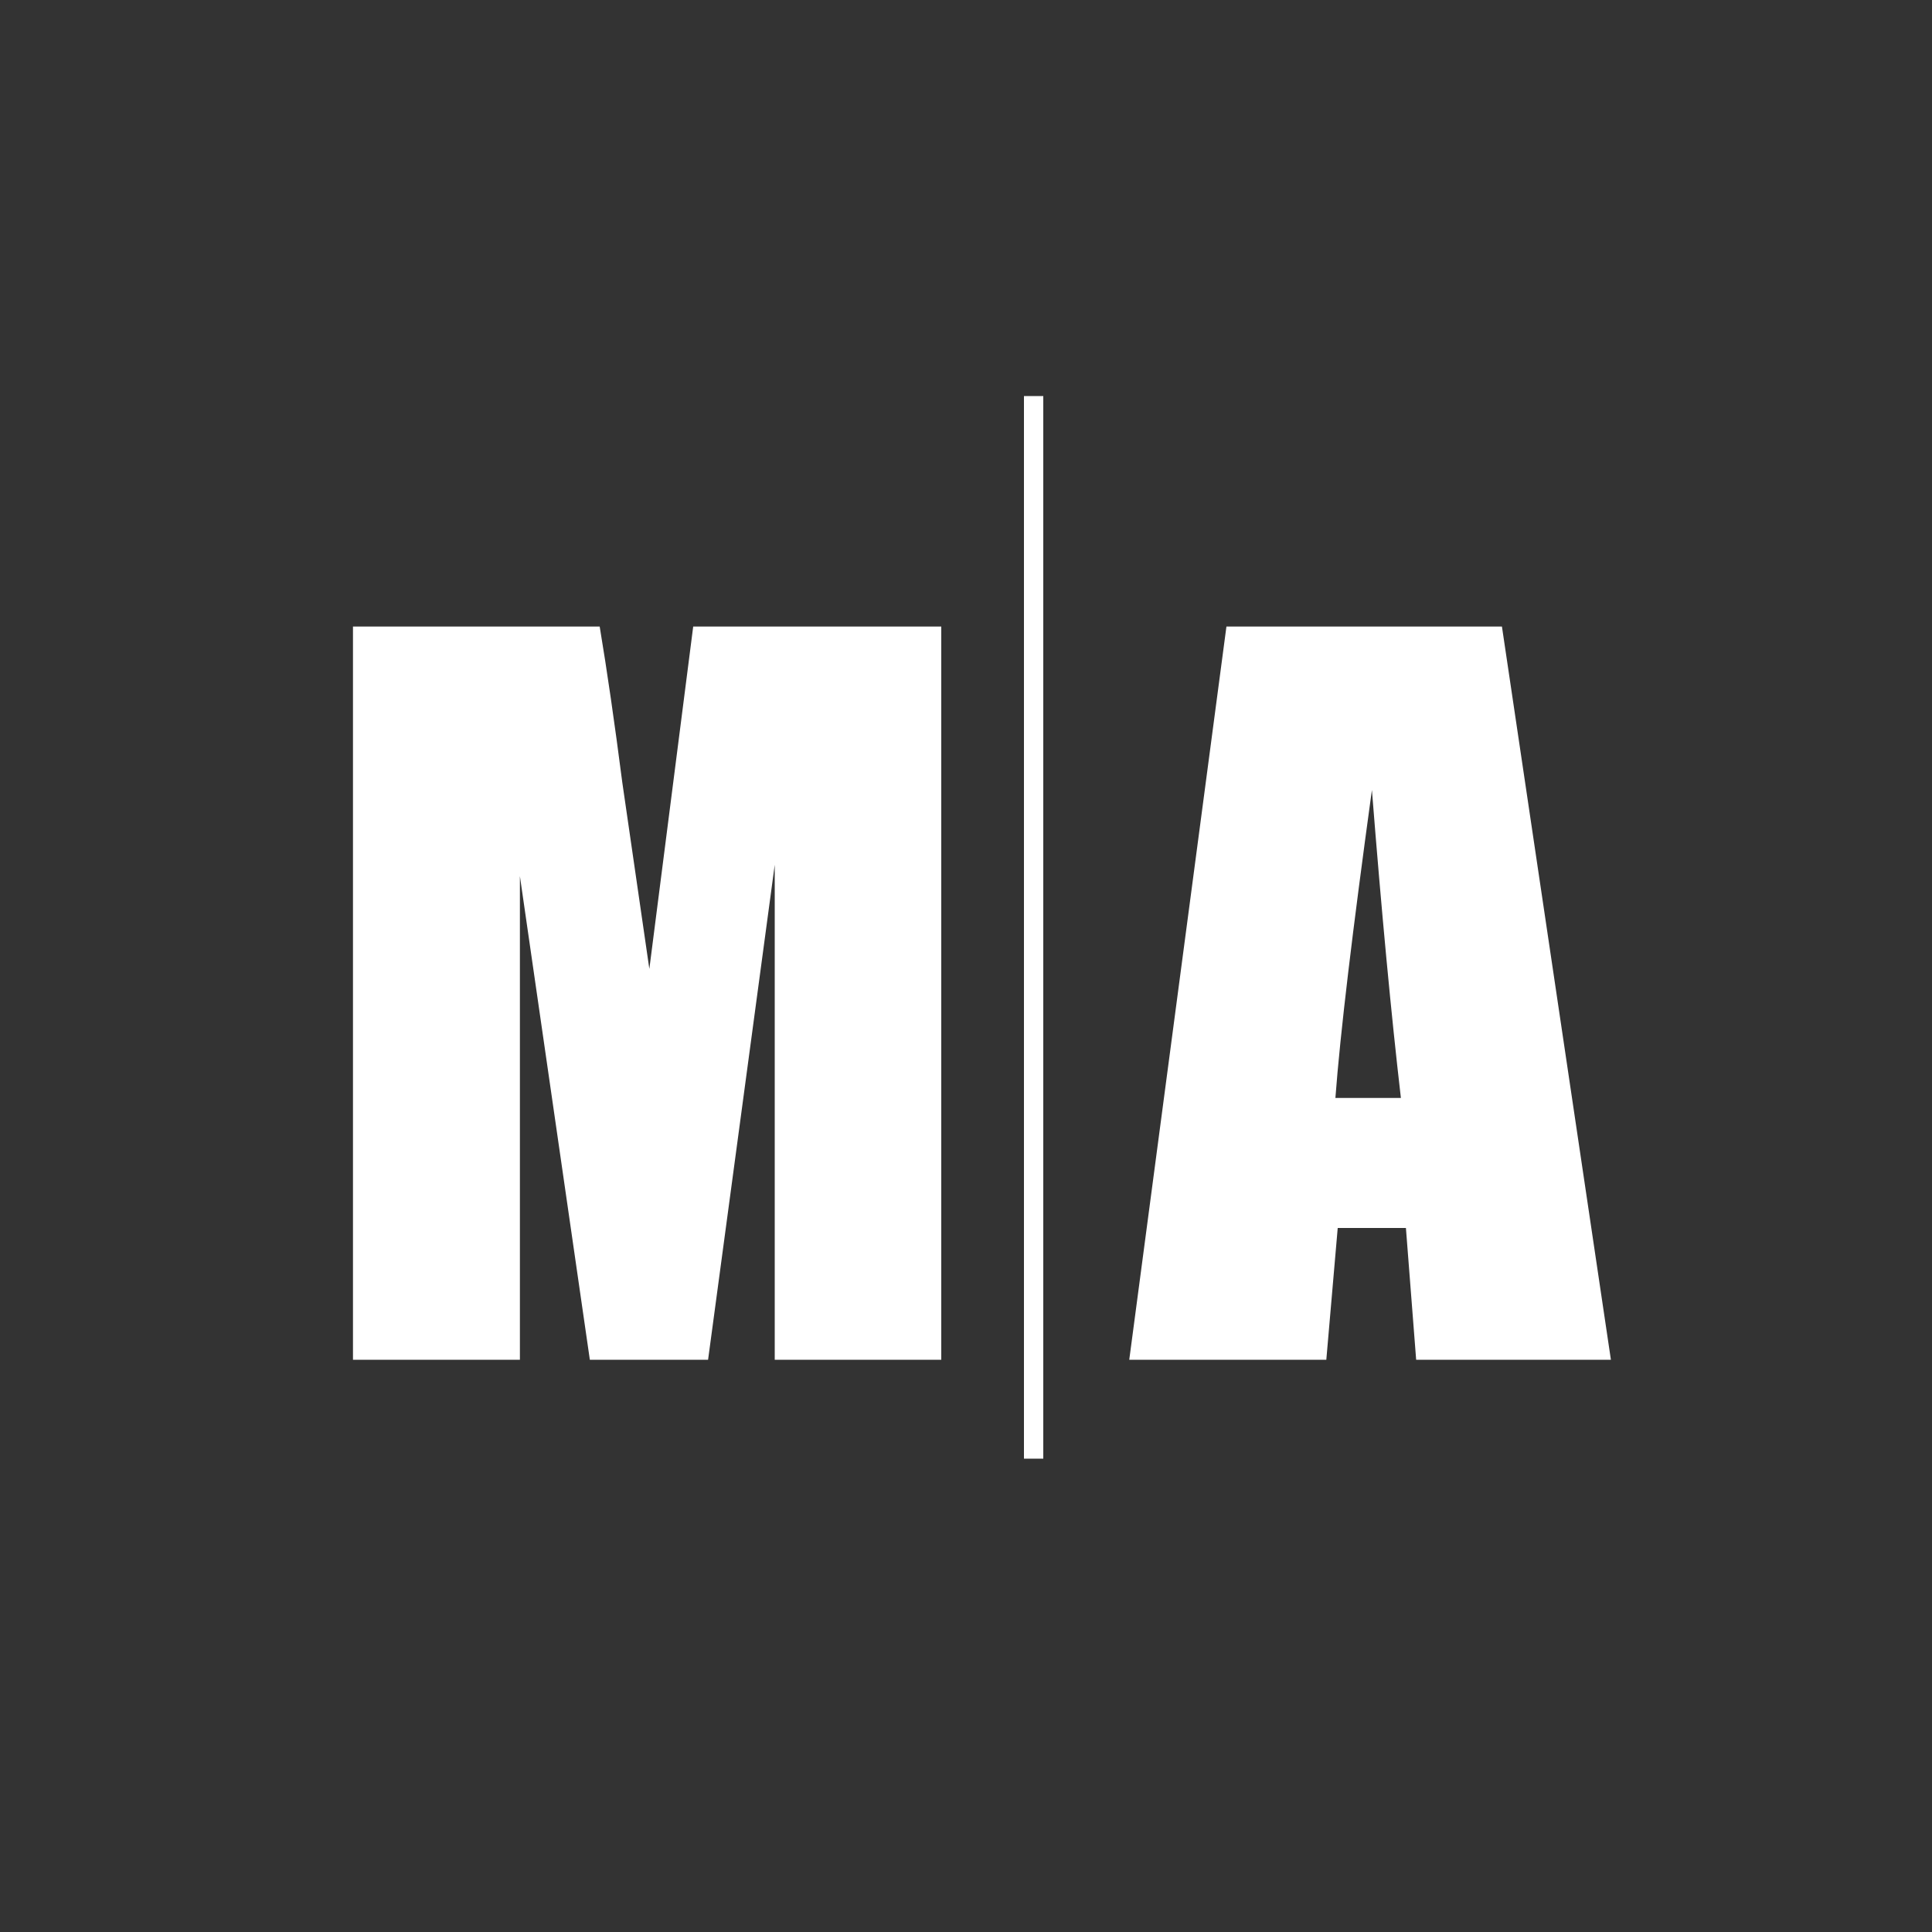
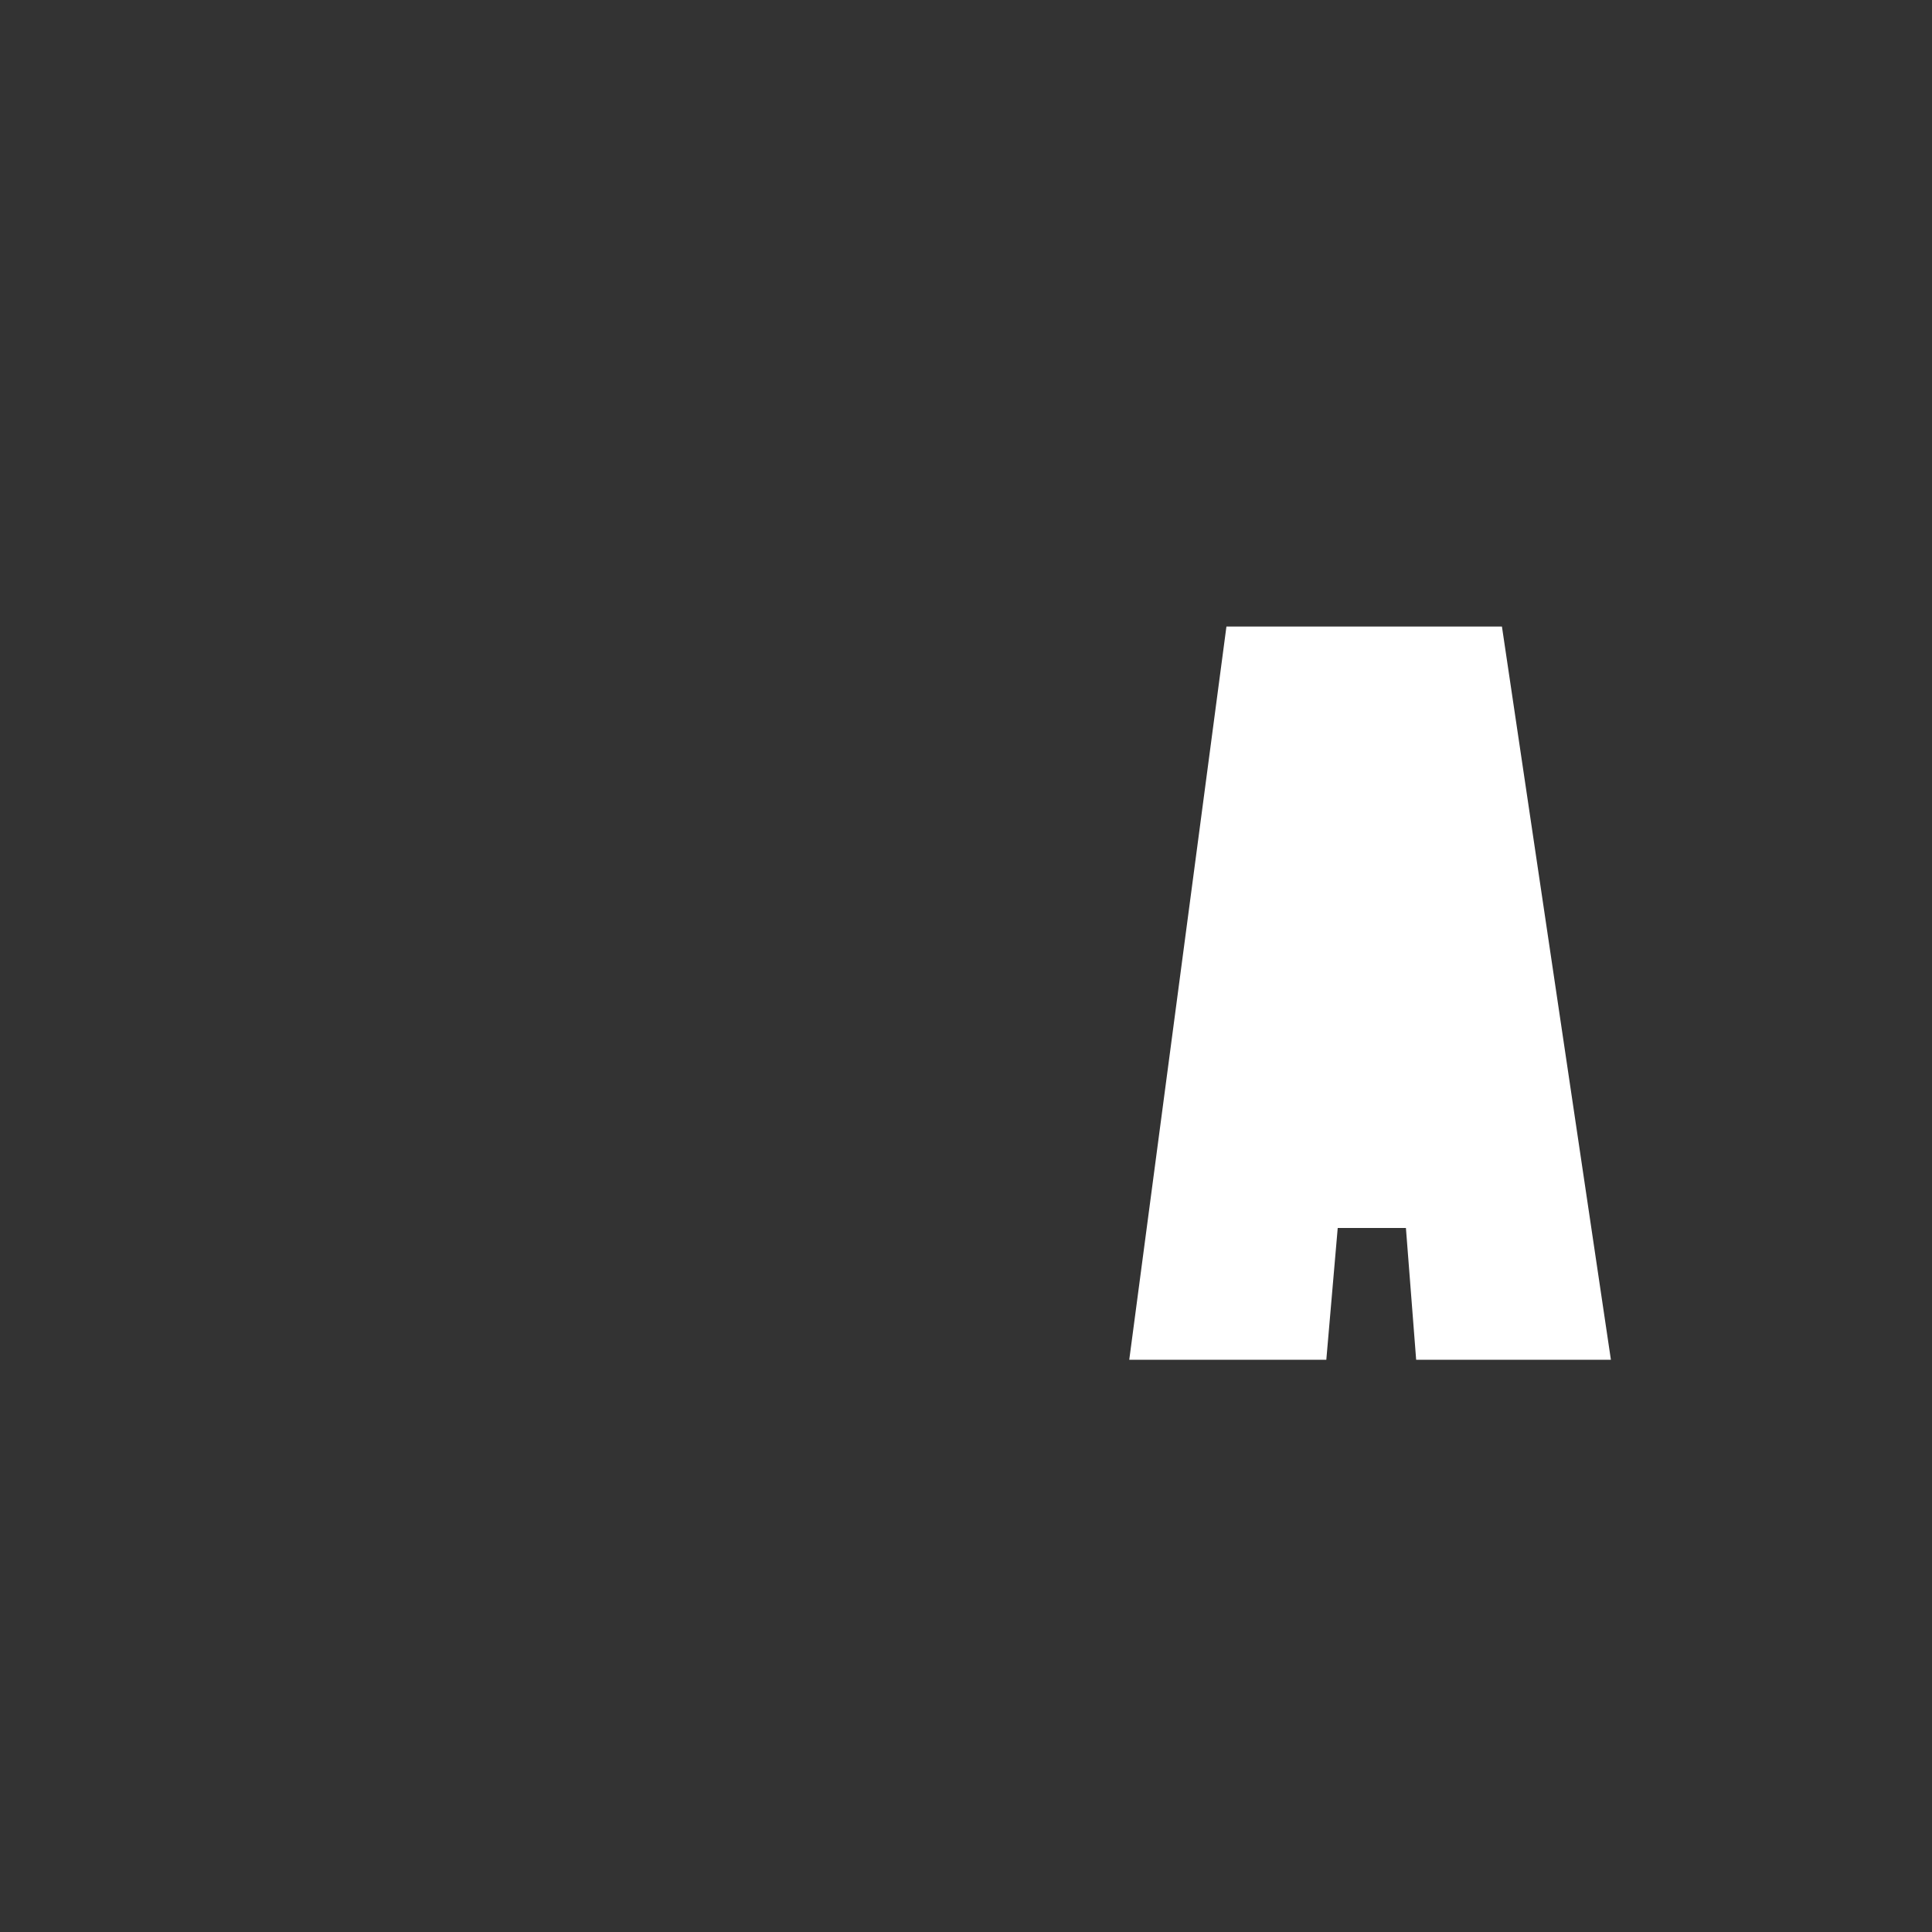
<svg xmlns="http://www.w3.org/2000/svg" version="1.1" viewBox="0 0 100 100">
  <rect x="0" y="0" width="100" height="100" fill="#333333" stroke="none" />
  <defs>
    <style> .cls-1 { fill: none; stroke: #fff; stroke-miterlimit: 10; } .cls-2 { fill: #fff; } </style>
  </defs>
  <g>
    <g id="_Слой_1" data-name="Слой_1">
-       <path class="cls-2" d="M48.72,32.43v37.95h-8.62v-25.62s-3.45,25.62-3.45,25.62h-6.12l-3.62-25.03v25.03h-8.64v-37.95h12.77c.38,2.28.77,4.97,1.17,8.07l1.4,9.65,2.27-17.72h12.84Z" />
-       <path class="cls-2" d="M77.74,32.43l5.64,37.95h-10.08l-.53-6.82h-3.53l-.59,6.82h-10.2l5.03-37.95h14.26ZM72.51,56.83c-.5-4.3-1-9.61-1.5-15.94-1,7.27-1.64,12.58-1.89,15.94h3.4Z" />
-       <line class="cls-1" x1="53.5" y1="20.5" x2="53.5" y2="75.5" />
+       <path class="cls-2" d="M77.74,32.43l5.64,37.95h-10.08l-.53-6.82h-3.53l-.59,6.82h-10.2l5.03-37.95h14.26ZM72.51,56.83h3.4Z" />
    </g>
  </g>
</svg>